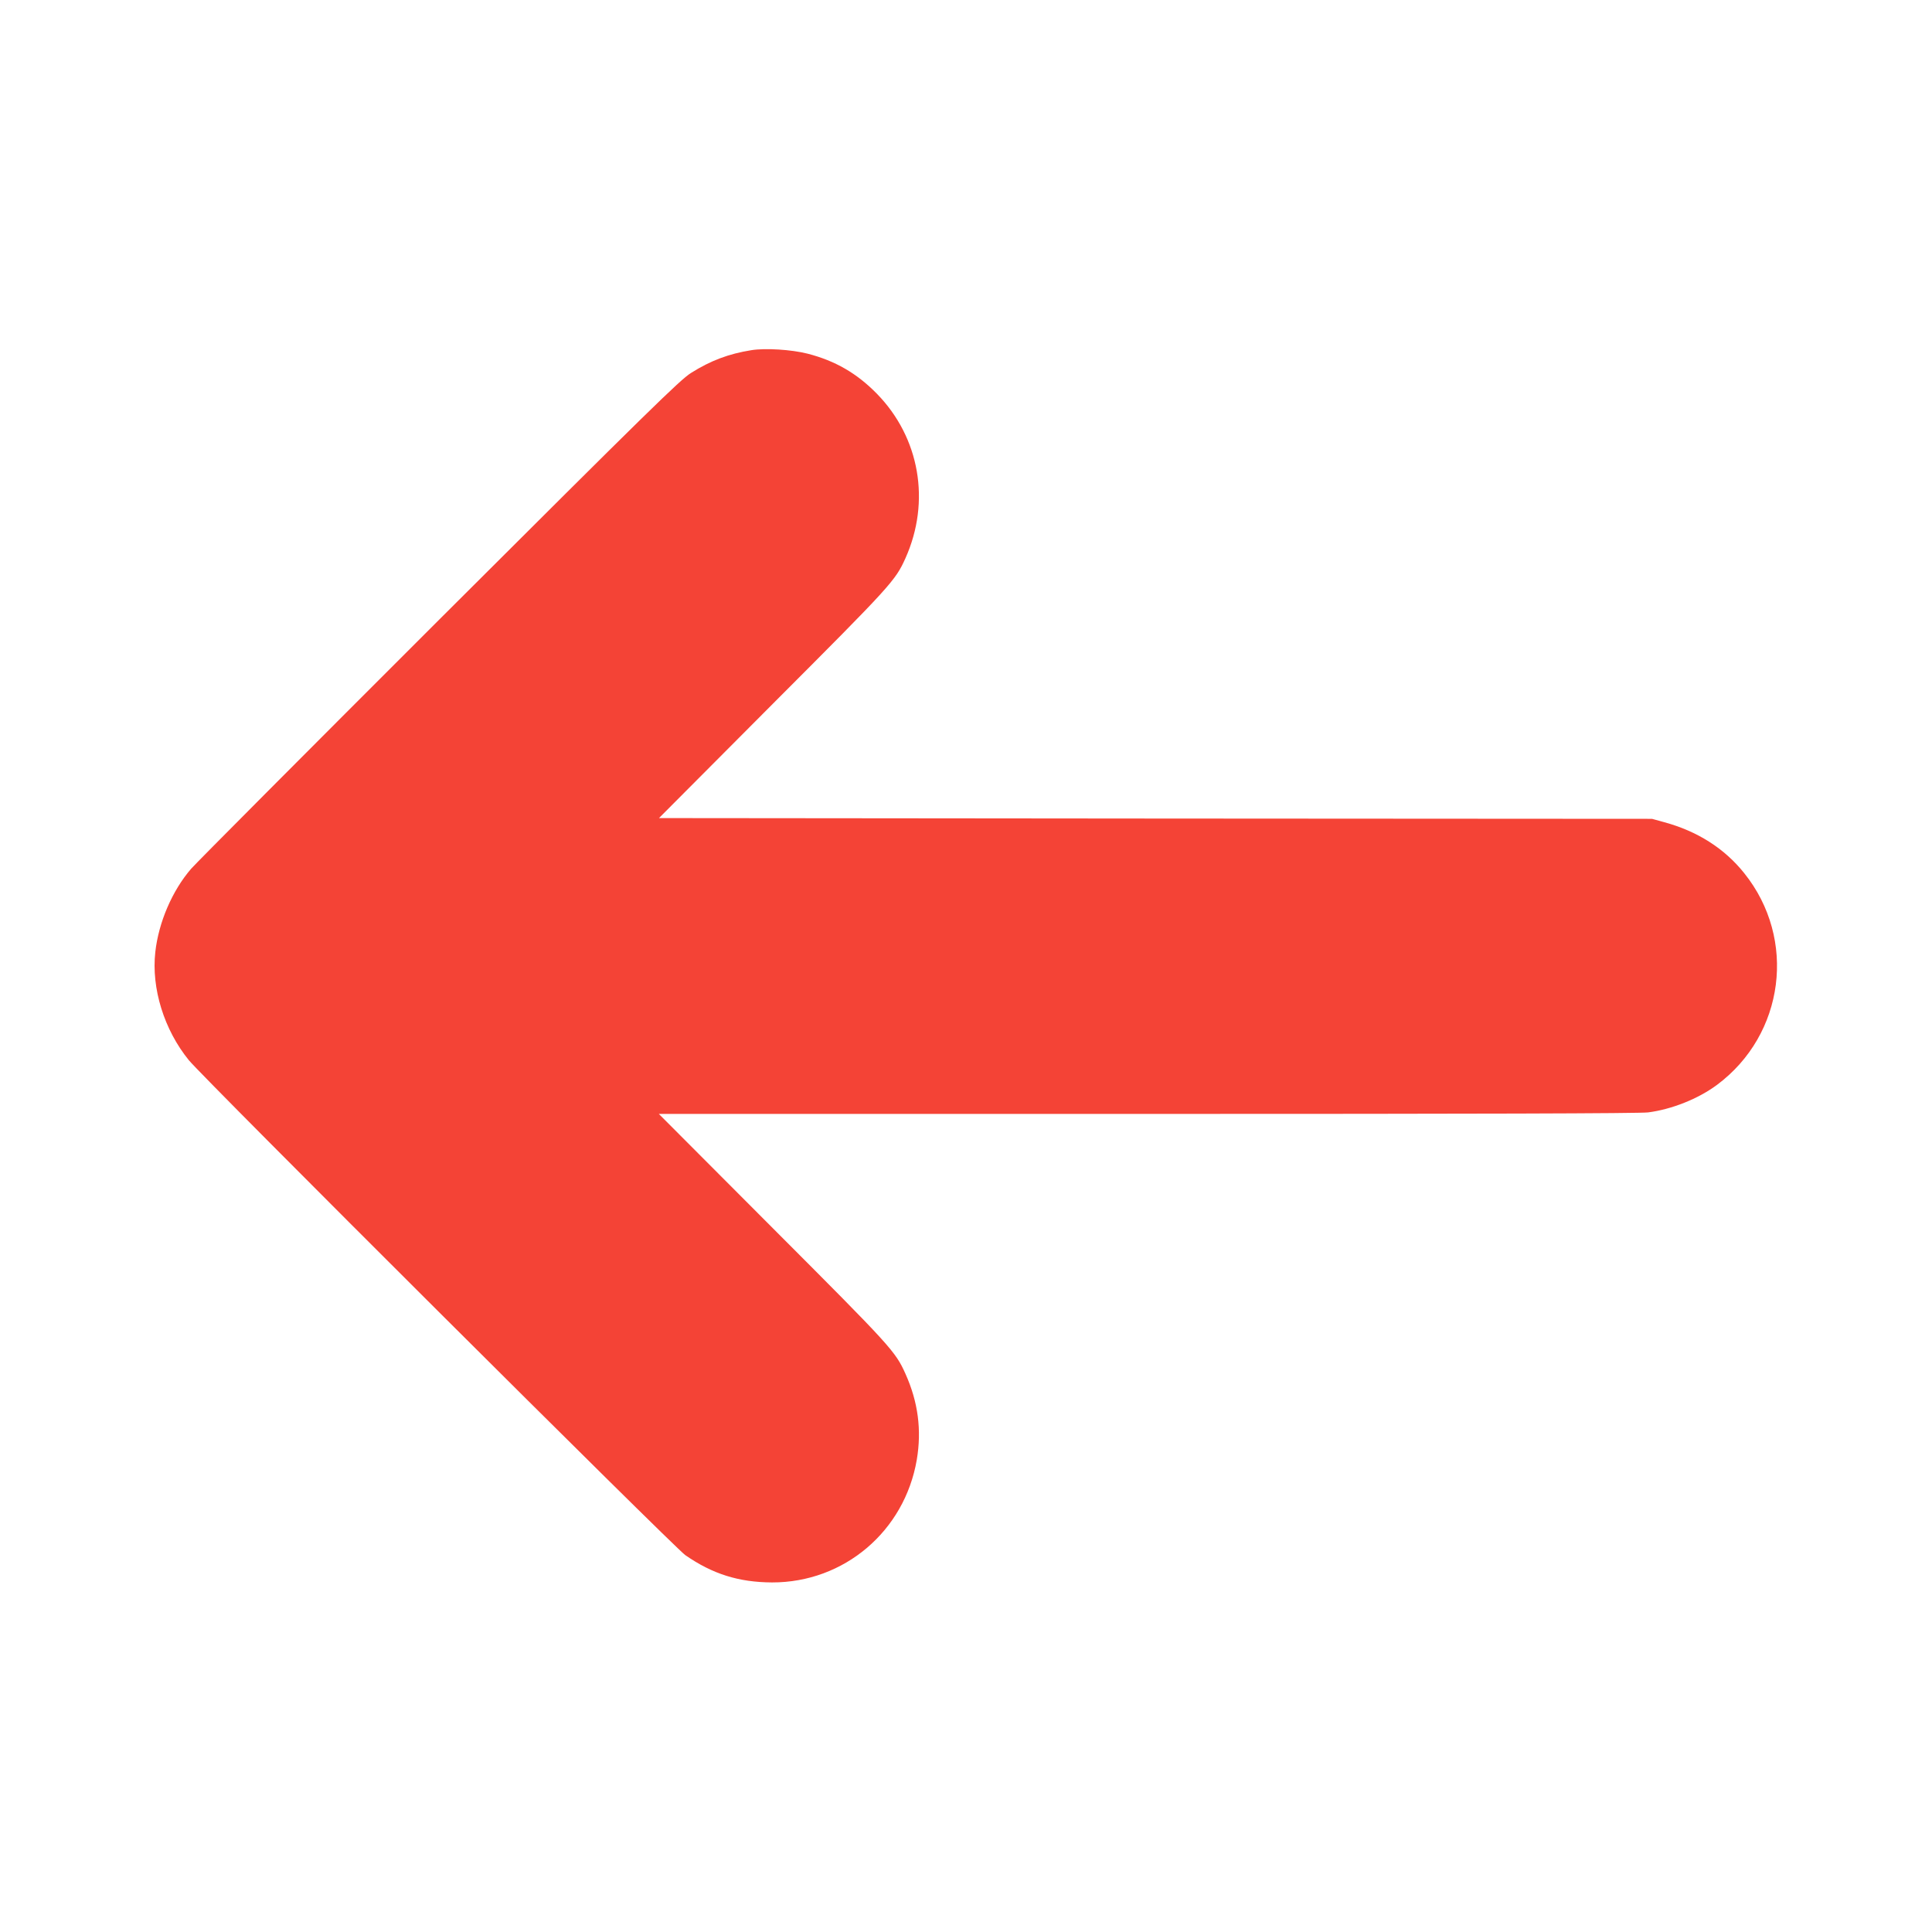
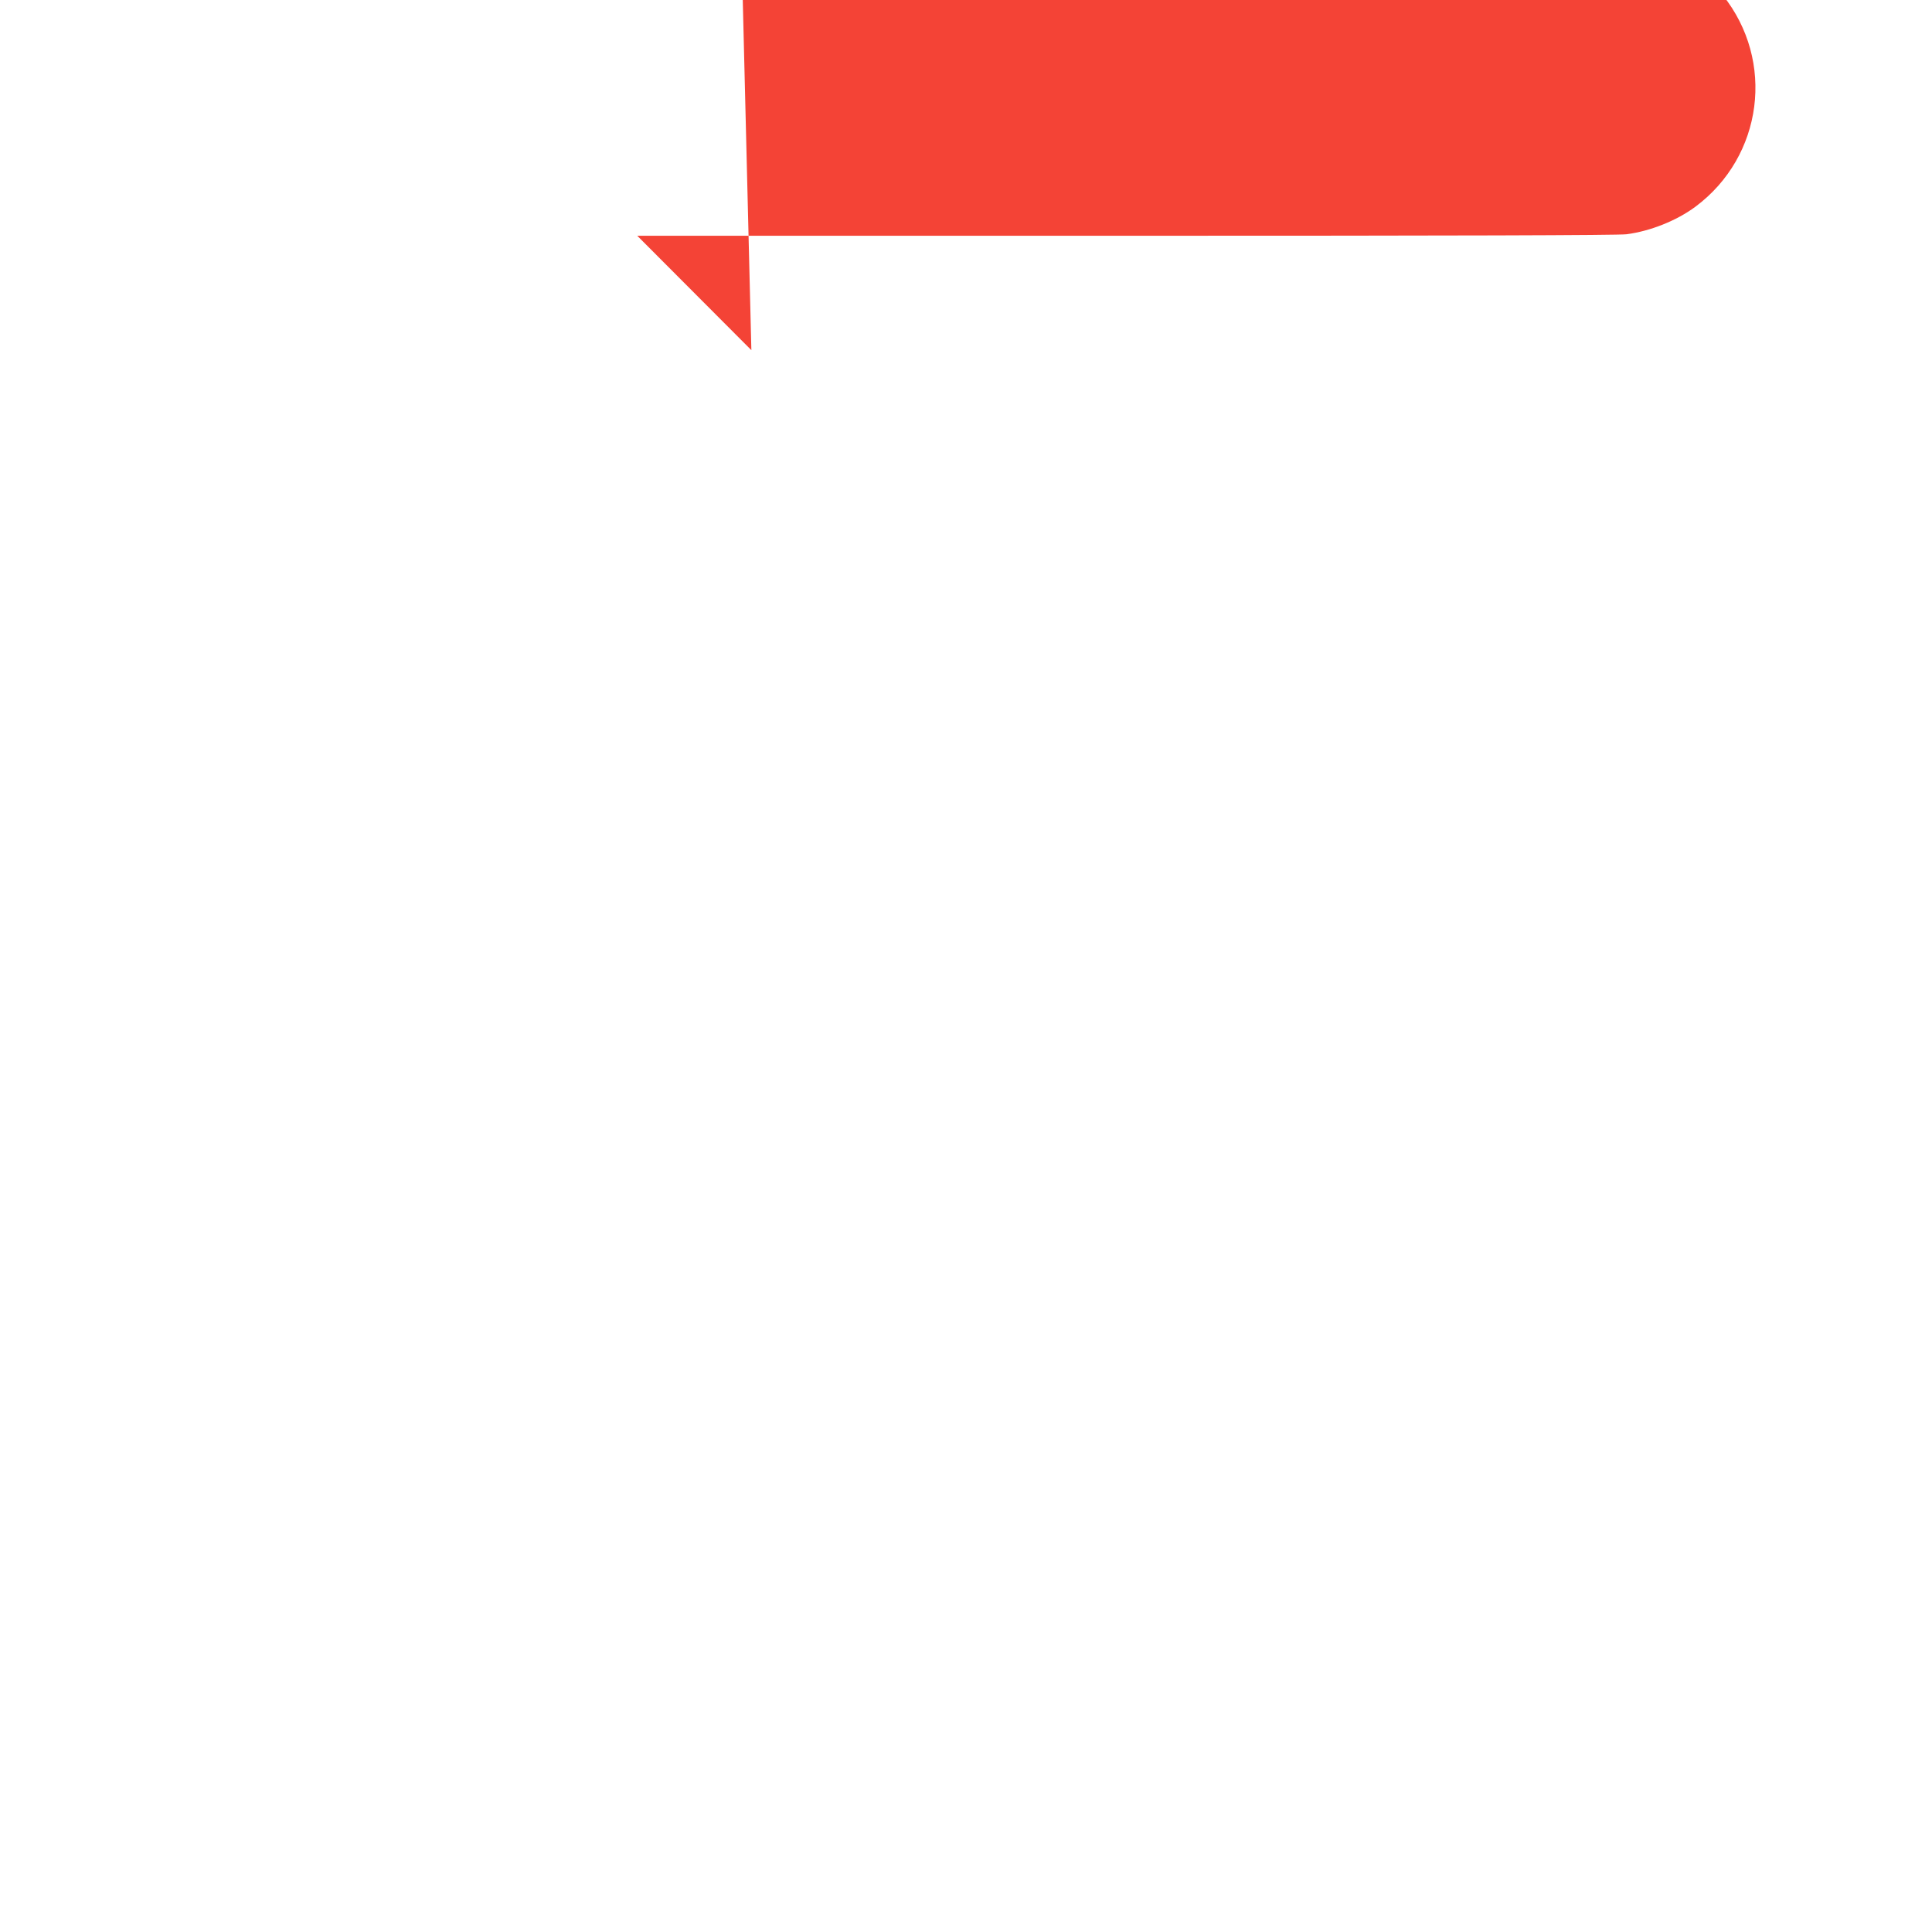
<svg xmlns="http://www.w3.org/2000/svg" version="1.0" width="1280pt" height="1280pt" viewBox="0 0 1280 1280" preserveAspectRatio="xMidYMid meet">
  <g transform="translate(0,1280) scale(0.1,-0.1)" fill="#f44336" stroke="none">
-     <path d="M4978 10480 c-150 -24 -270 -69 -400 -151 -73 -46 -275 -244 -1667 -1633 -871 -870 -1611 -1613 -1645 -1652 -125 -145 -215 -354 -237 -551 -27 -241 58 -515 222 -717 93 -115 3215 -3227 3289 -3279 180 -125 354 -180 575 -181 477 -1 878 339 959 813 33 196 9 382 -75 569 -67 149 -92 177 -878 964 l-756 758 3235 0 c2182 0 3263 3 3319 10 156 20 332 90 456 182 449 334 531 967 181 1403 -131 164 -310 278 -531 338 l-80 22 -3290 2 -3289 3 755 758 c786 787 811 815 878 964 168 375 95 798 -189 1089 -133 136 -277 219 -460 266 -107 27 -279 38 -372 23z" />
+     <path d="M4978 10480 l-756 758 3235 0 c2182 0 3263 3 3319 10 156 20 332 90 456 182 449 334 531 967 181 1403 -131 164 -310 278 -531 338 l-80 22 -3290 2 -3289 3 755 758 c786 787 811 815 878 964 168 375 95 798 -189 1089 -133 136 -277 219 -460 266 -107 27 -279 38 -372 23z" />
  </g>
</svg>